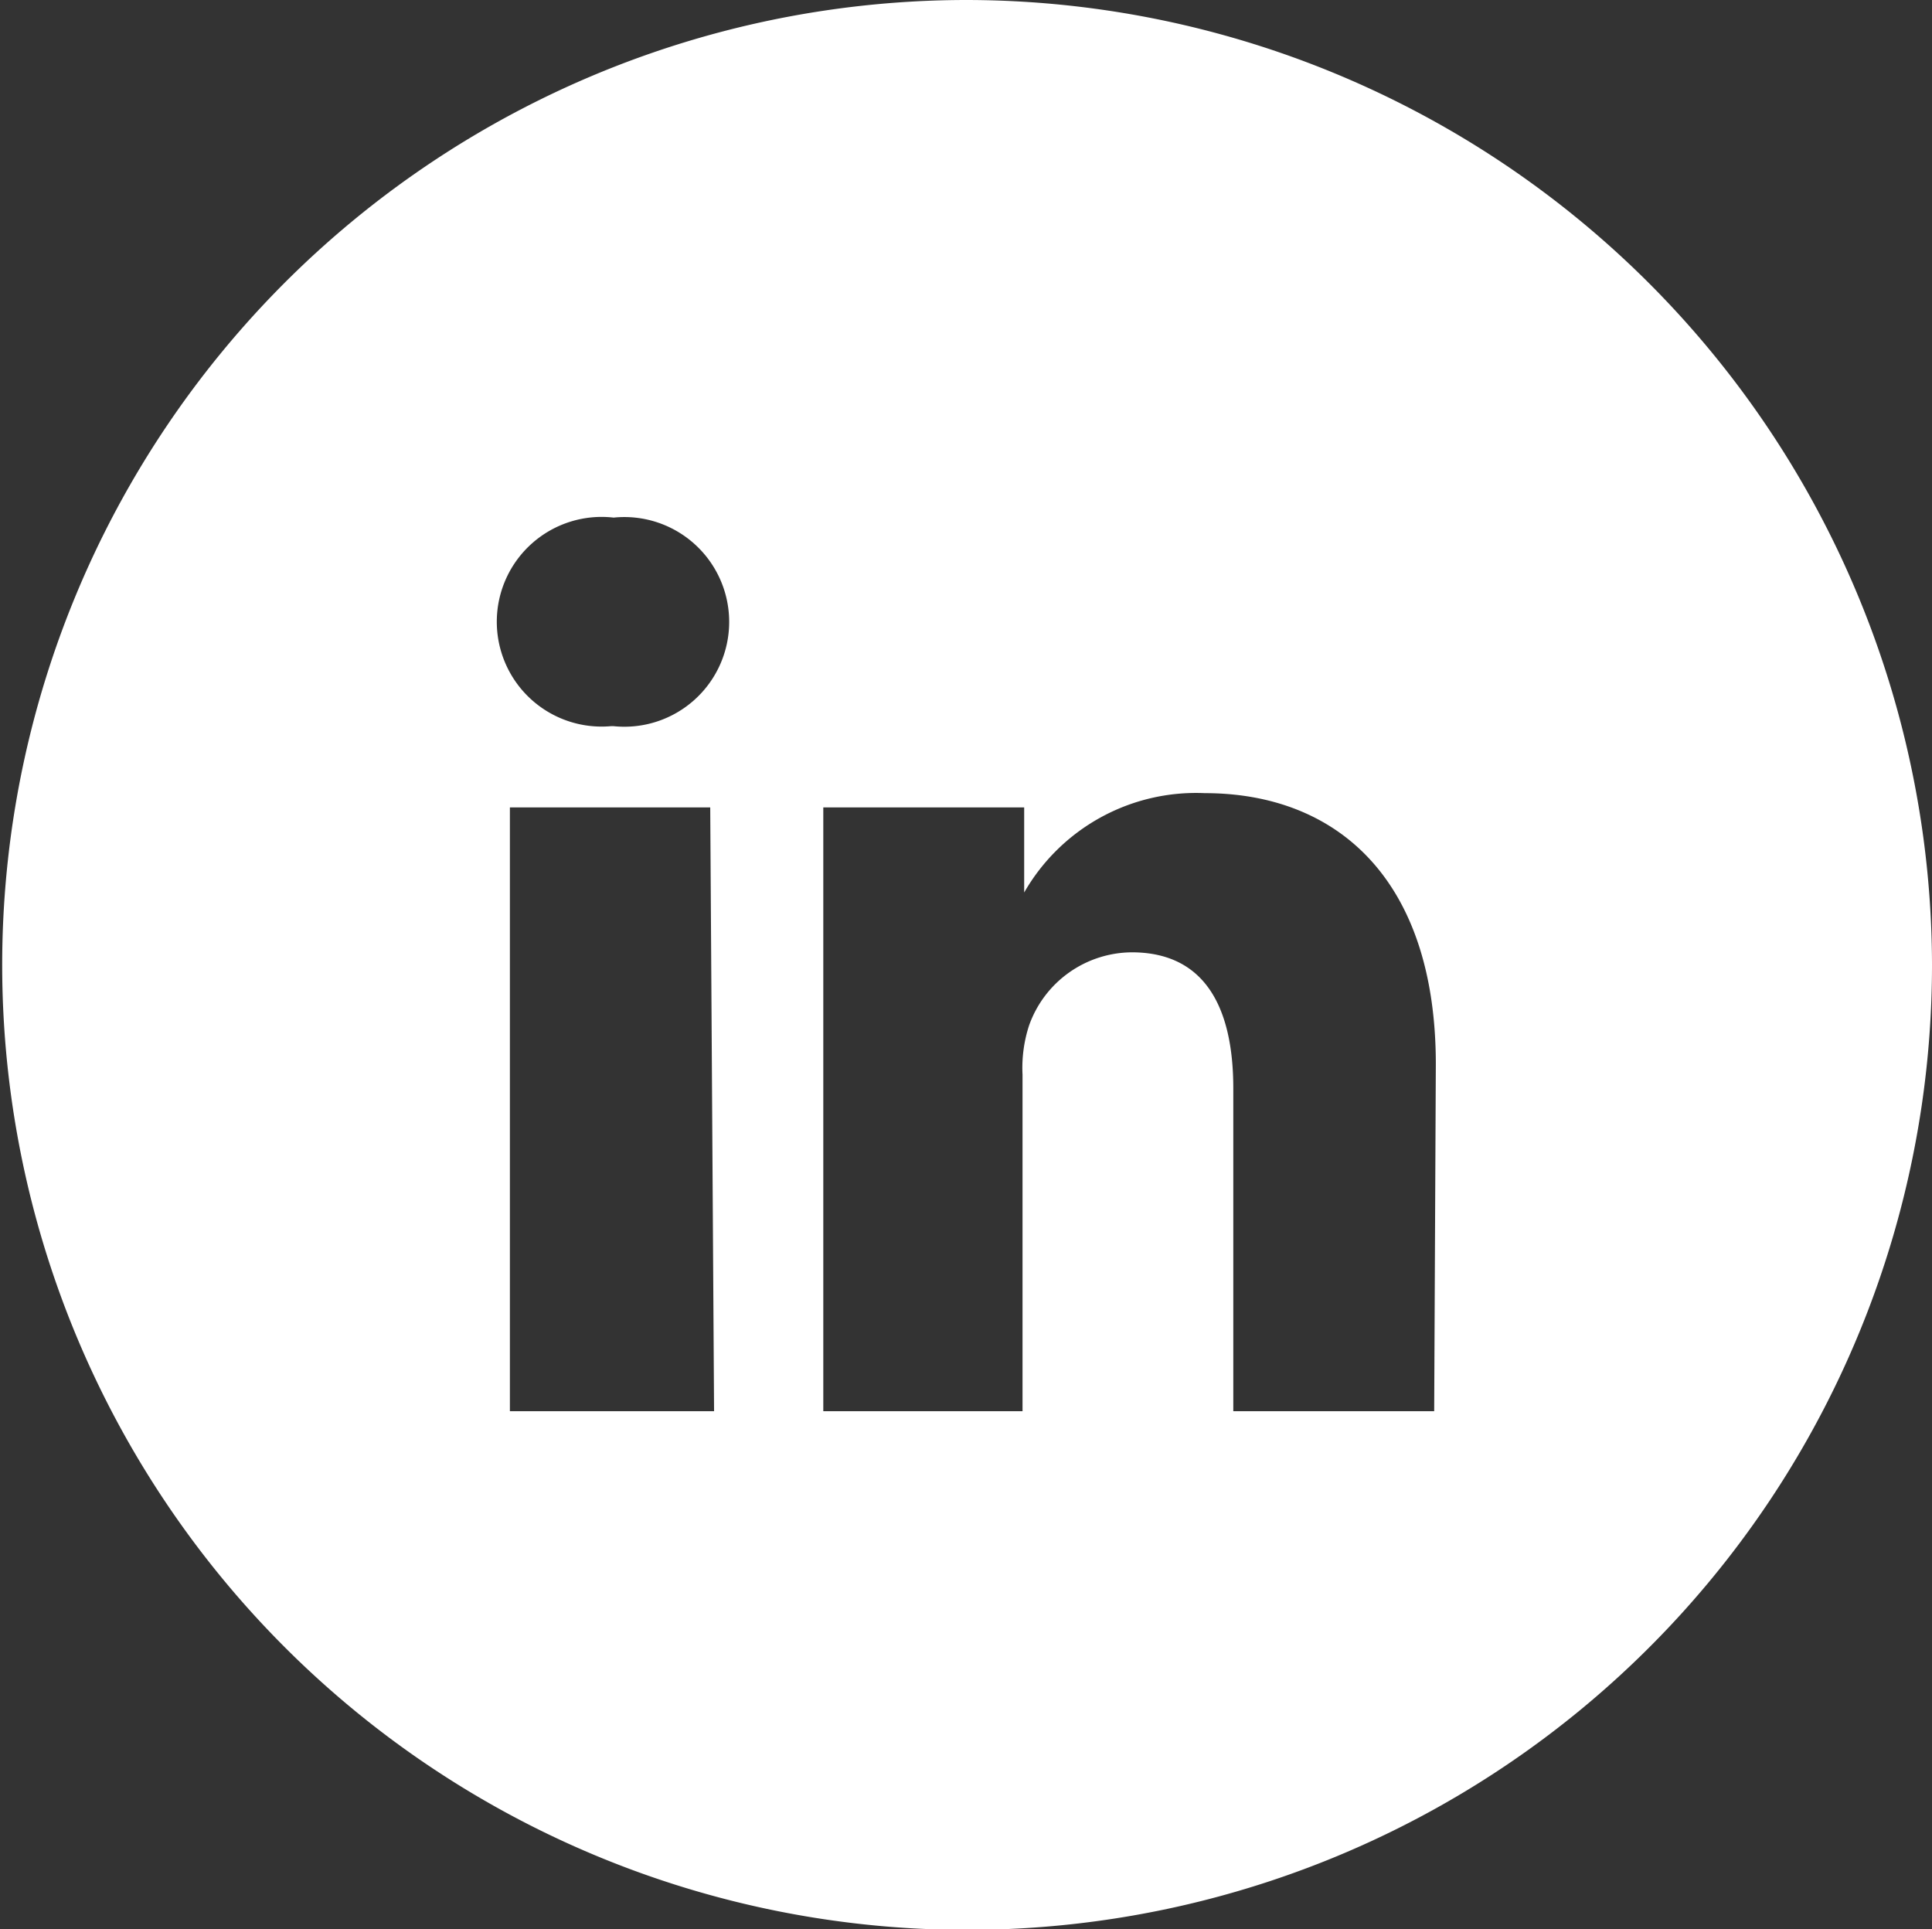
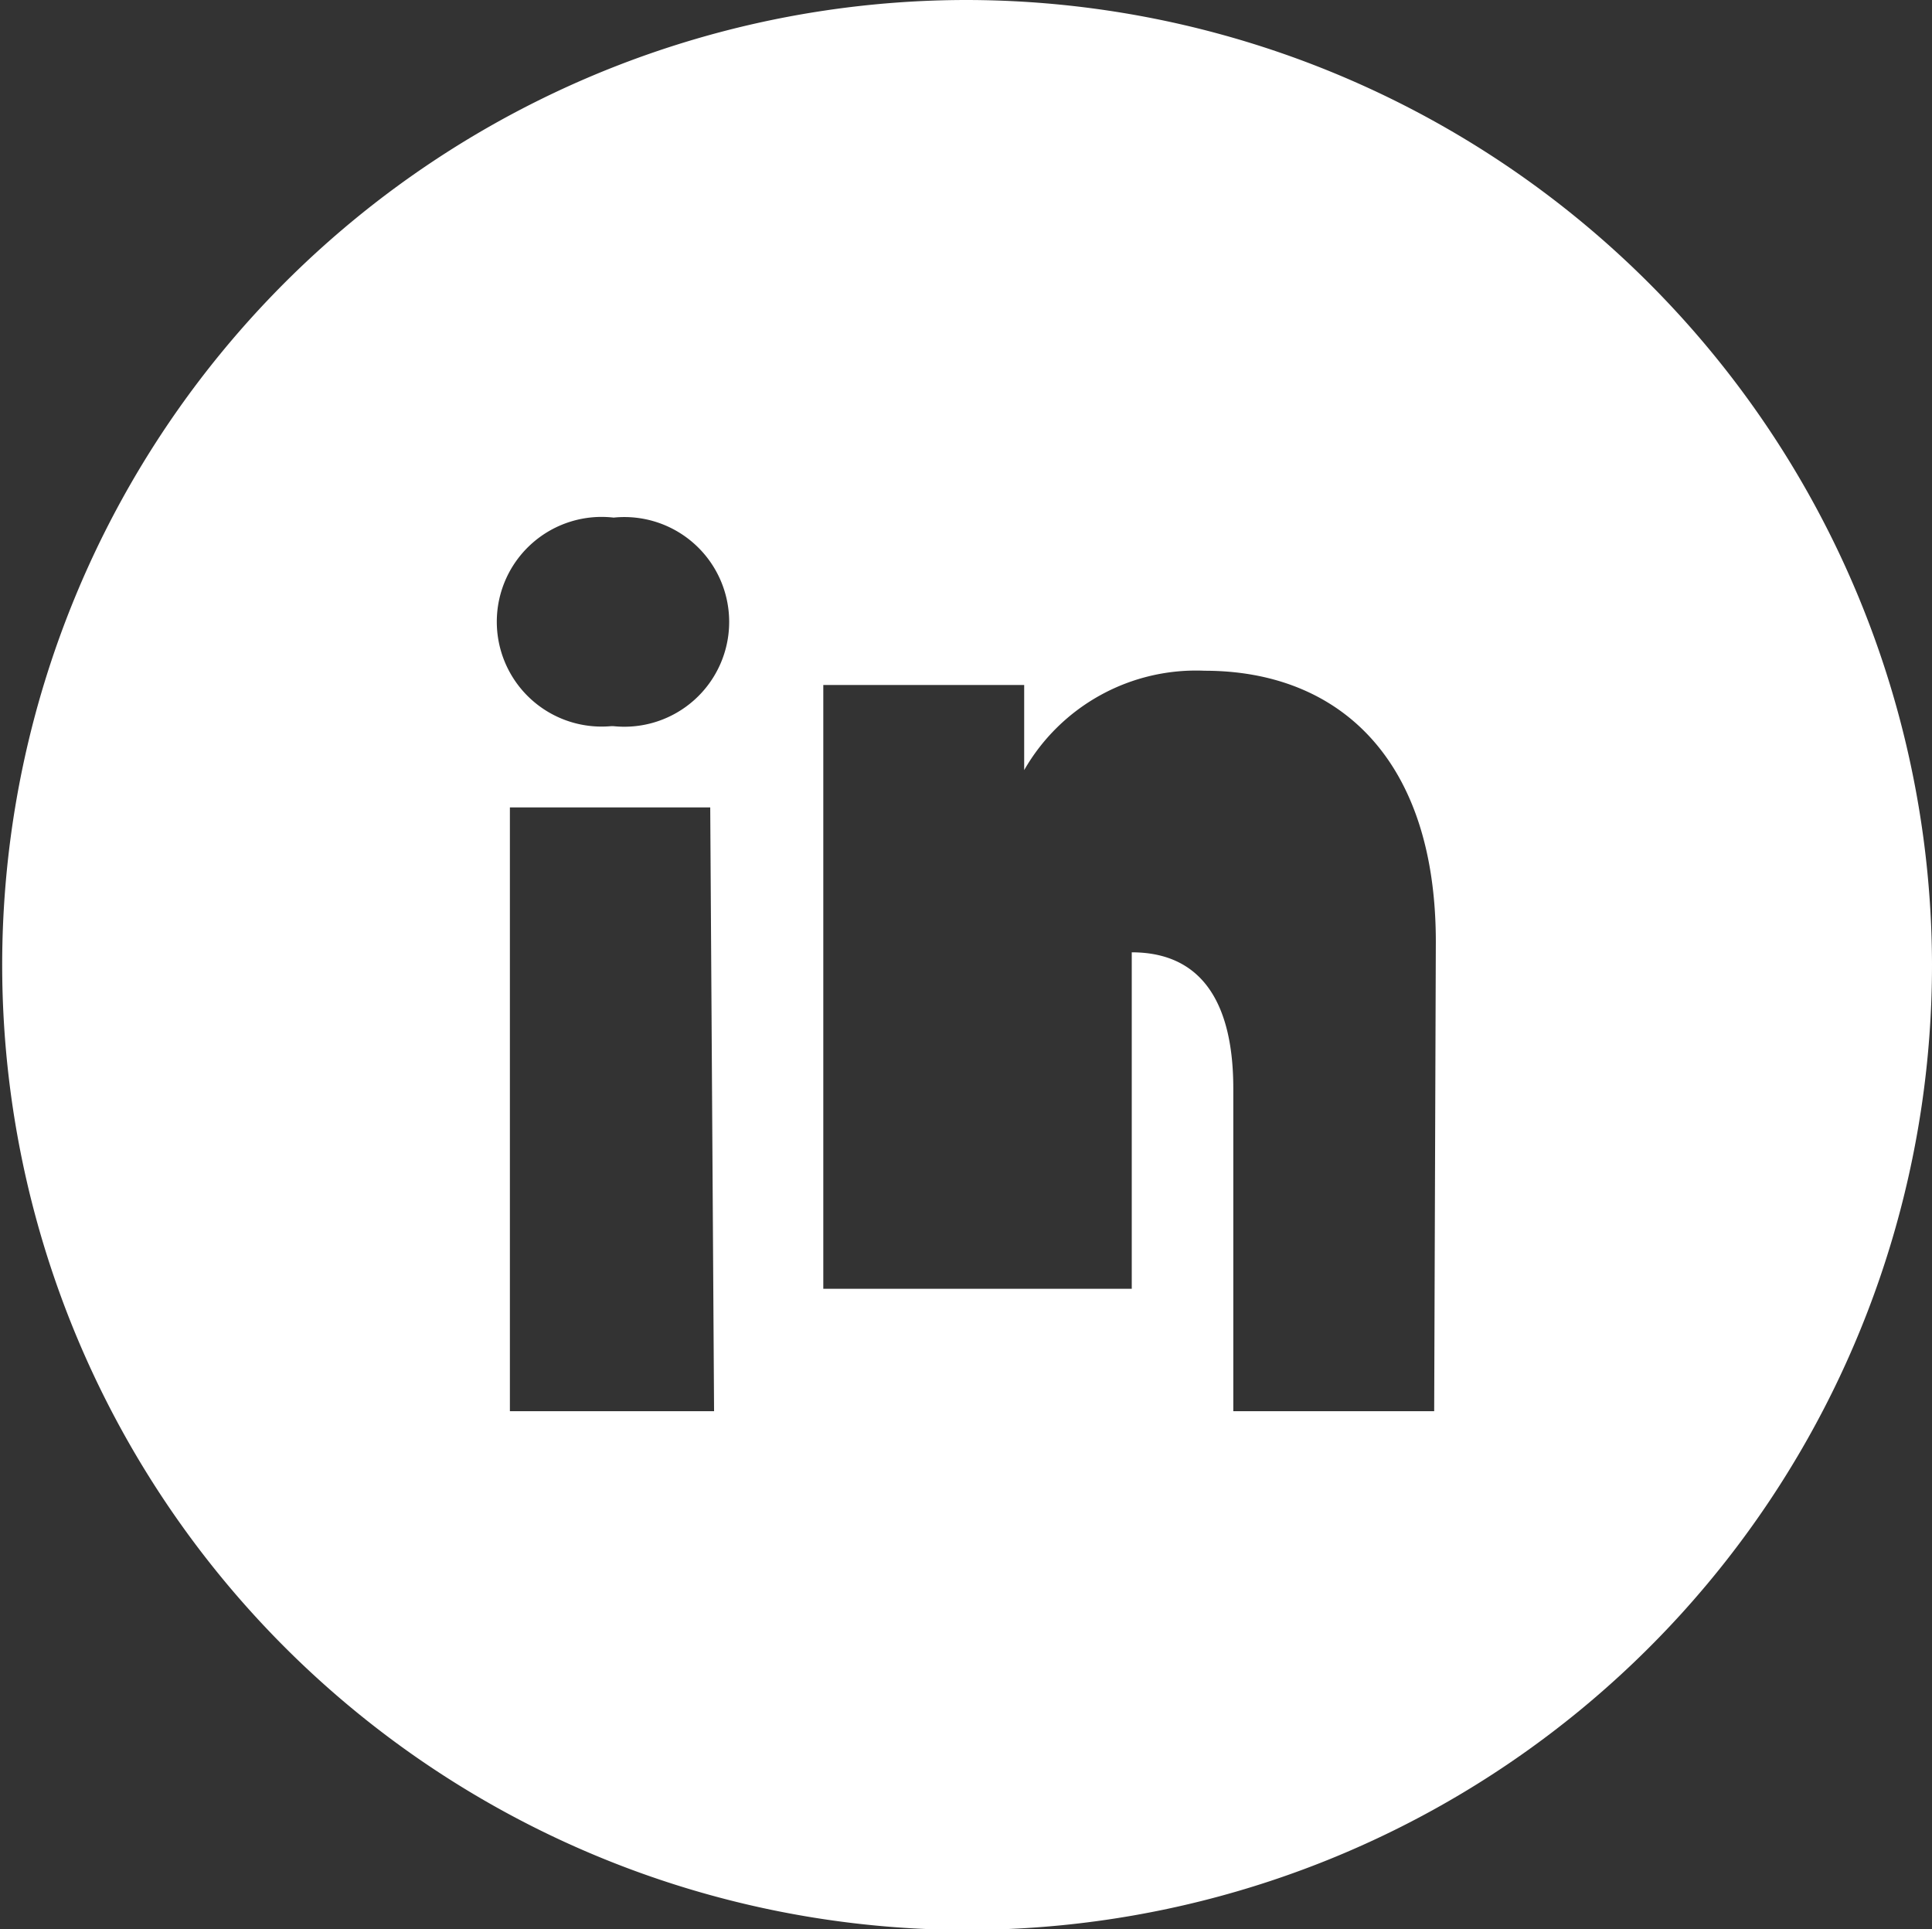
<svg xmlns="http://www.w3.org/2000/svg" viewBox="0 0 35.2 35.15">
  <rect x="0" y="0" width="35.2" height="35.15" fill="#333333" stroke="none" />
  <defs>
    <style>.cls-1{fill:#fff;}</style>
  </defs>
  <title>Risorsa 13</title>
  <g id="Livello_2" data-name="Livello 2">
    <g id="Livello_1-2" data-name="Livello 1">
-       <path class="cls-1" d="M18.62,16.32v0a.05.05,0,0,1,0,0Z" />
-       <path class="cls-1" d="M26.13,25.71H22.47V19.83c0-1.48-.52-2.48-1.85-2.48a2,2,0,0,0-1.87,1.33,2.49,2.49,0,0,0-.12.9v6.13H15s0-10,0-11h3.66v1.55a3.61,3.61,0,0,1,3.29-1.81c2.41,0,4.21,1.57,4.21,4.94Zm-15-12.48h0a1.91,1.91,0,1,1,.05-3.8,1.91,1.91,0,1,1,0,3.8m1.83,12.48H9.29v-11h3.65ZM17.6,0A17.58,17.58,0,1,0,35.2,17.57,17.61,17.61,0,0,0,17.6,0" />
+       <path class="cls-1" d="M26.13,25.71H22.47V19.83c0-1.48-.52-2.48-1.85-2.48v6.13H15s0-10,0-11h3.66v1.55a3.61,3.61,0,0,1,3.29-1.81c2.41,0,4.21,1.57,4.21,4.94Zm-15-12.48h0a1.91,1.91,0,1,1,.05-3.8,1.91,1.91,0,1,1,0,3.8m1.83,12.48H9.29v-11h3.65ZM17.6,0A17.58,17.58,0,1,0,35.2,17.57,17.61,17.61,0,0,0,17.6,0" />
    </g>
  </g>
</svg>